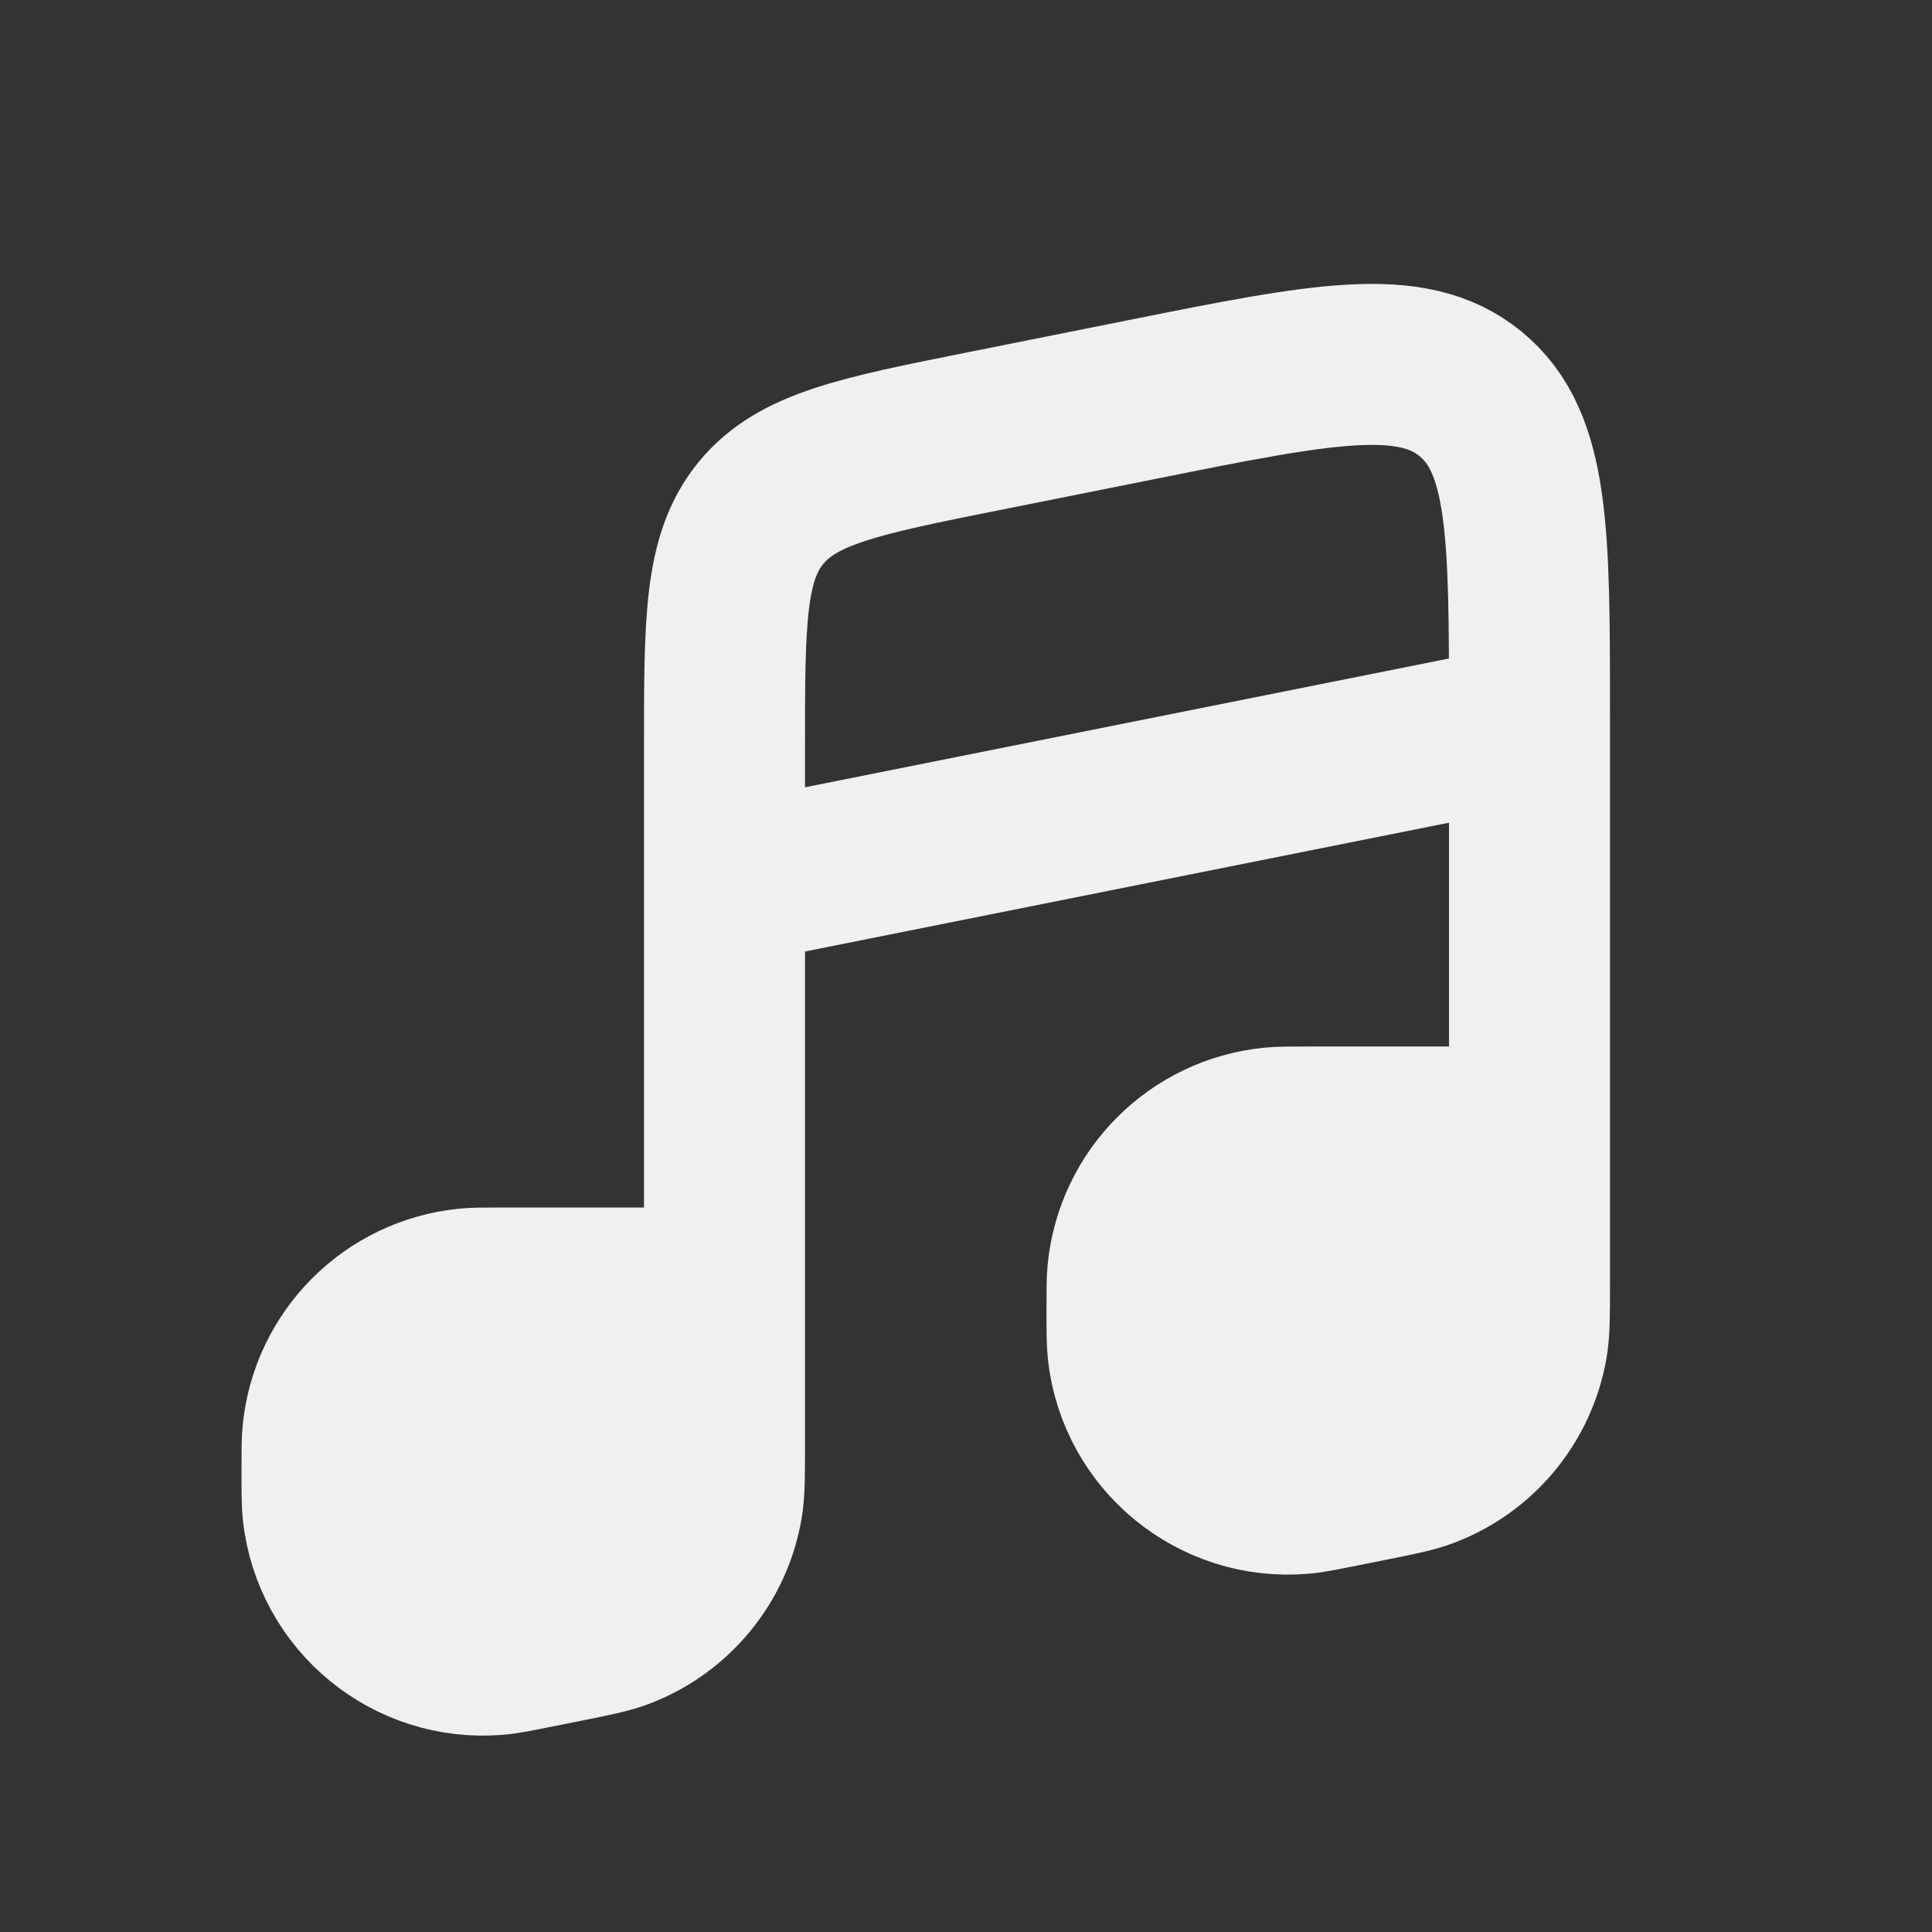
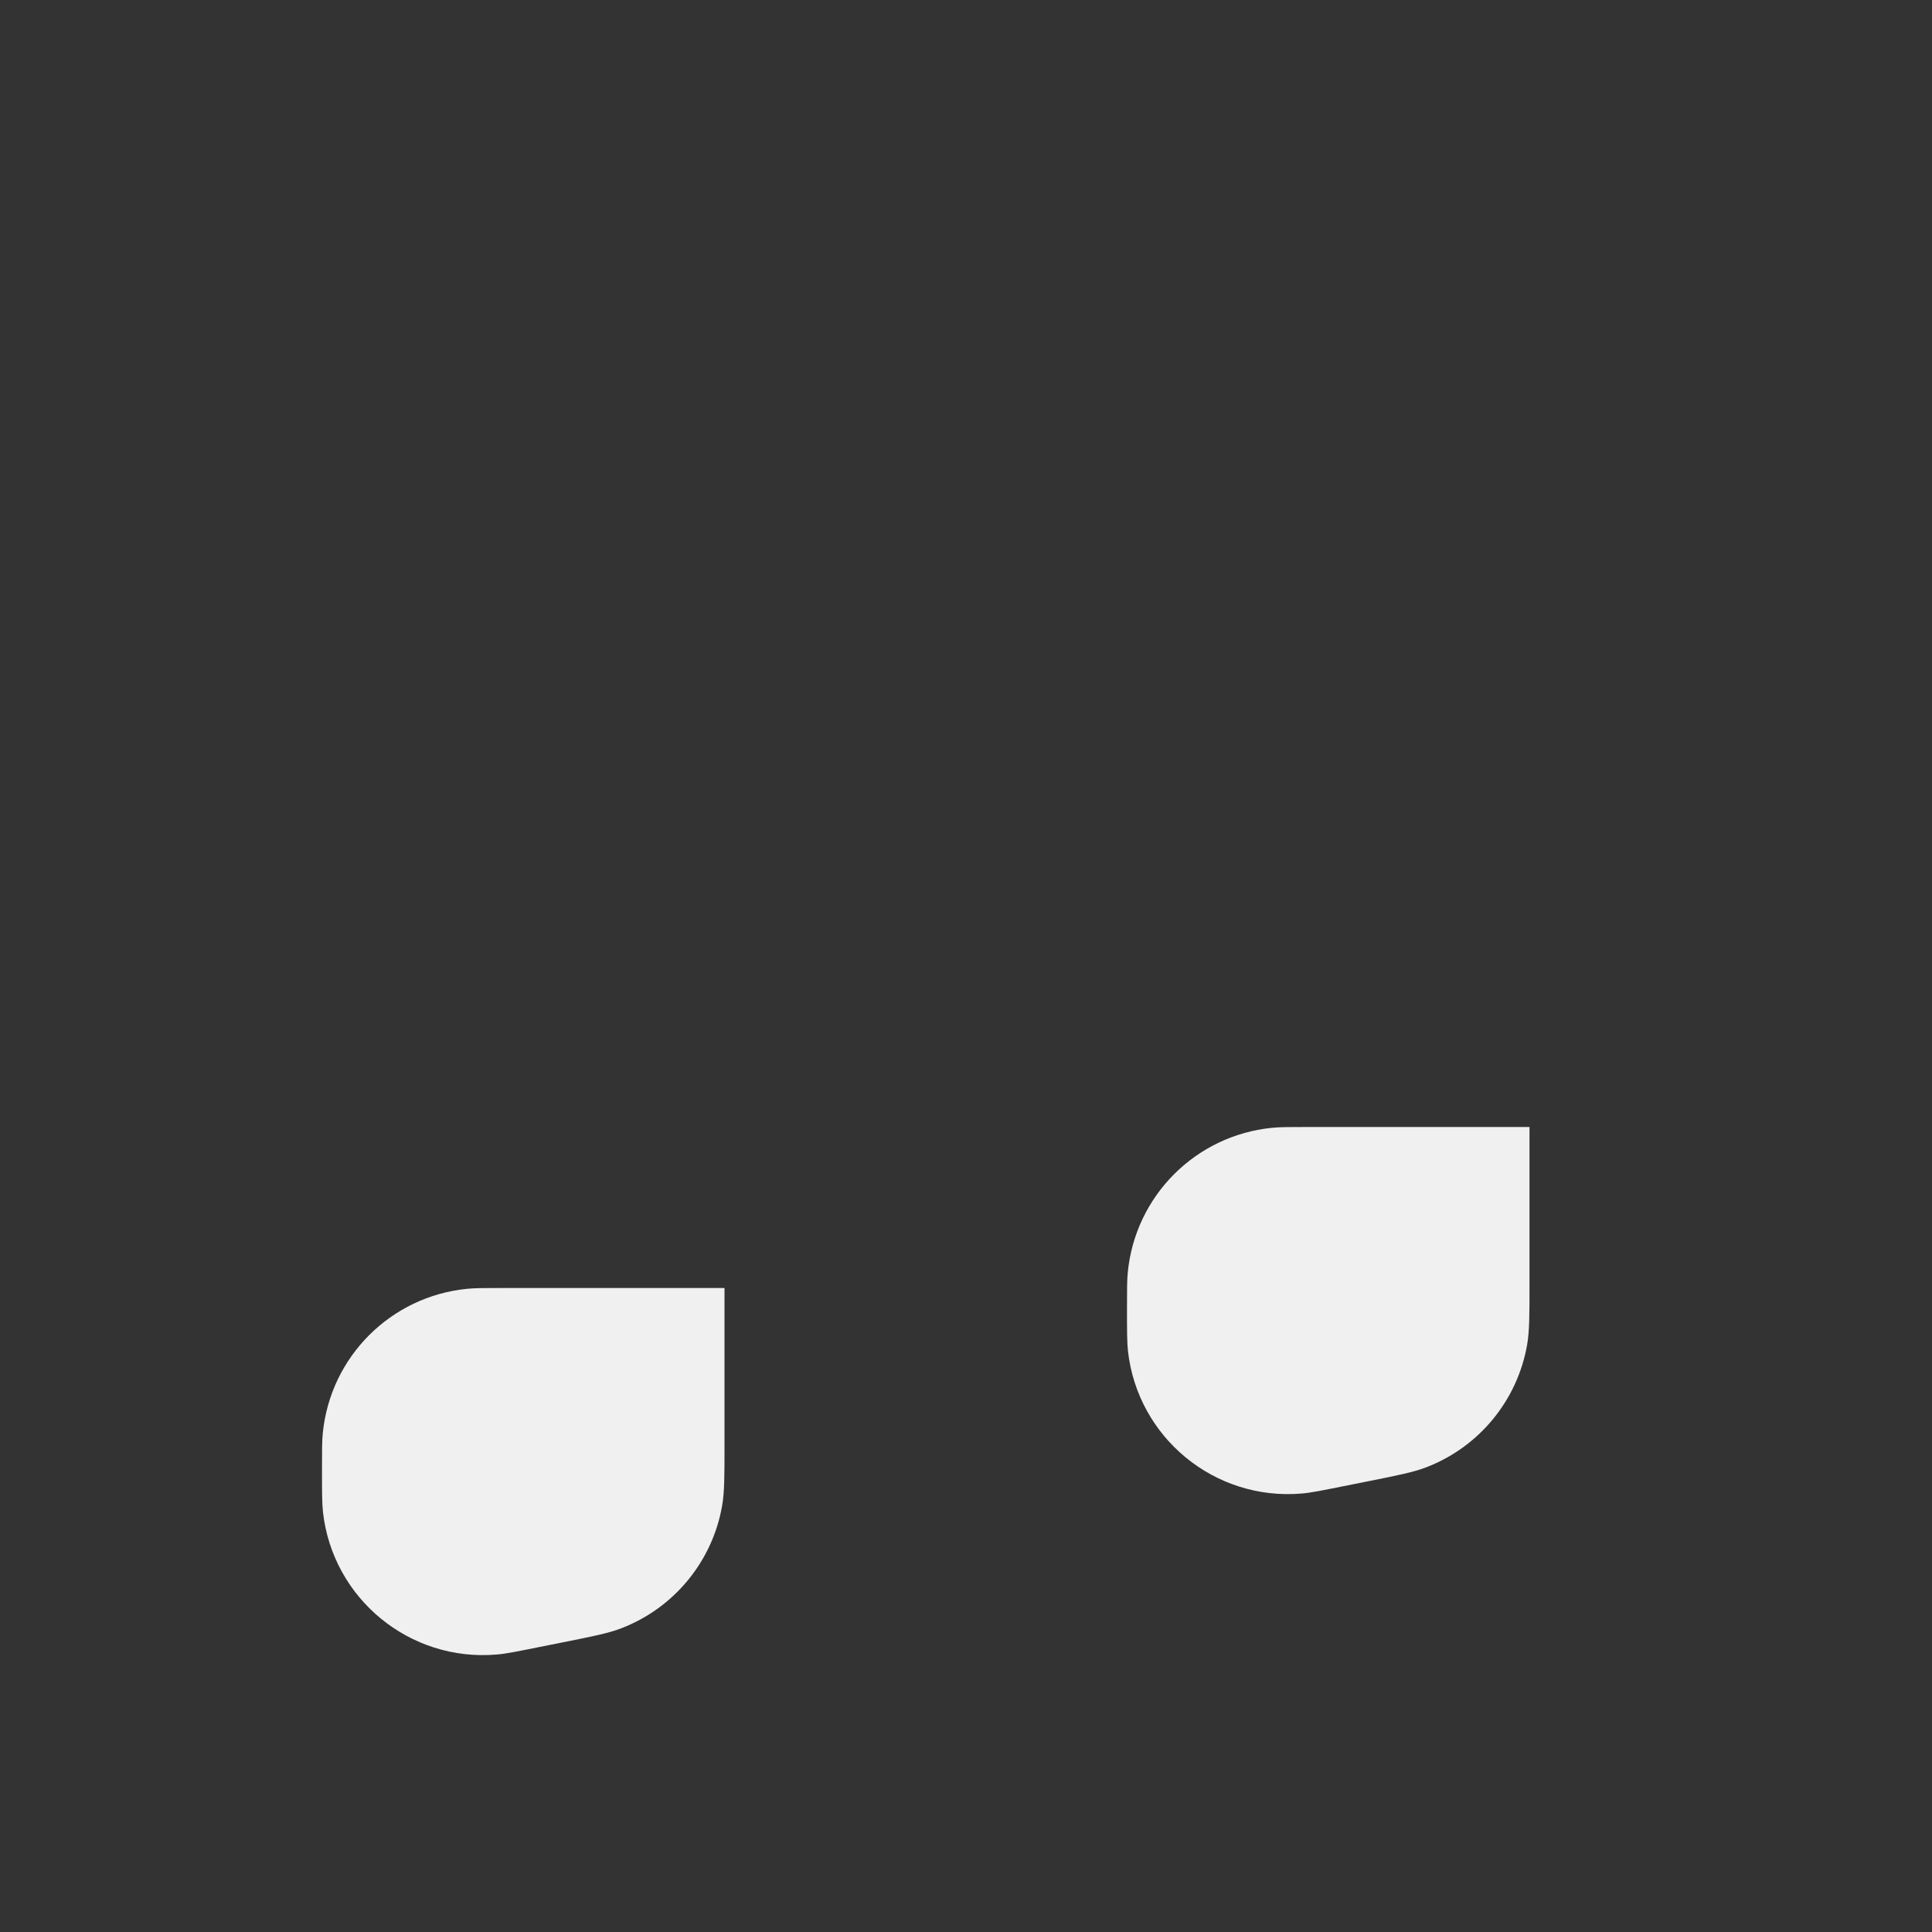
<svg xmlns="http://www.w3.org/2000/svg" width="24" height="24" viewBox="0 0 24 24" fill="none">
  <rect x="0" y="0" width="24" height="24" fill="#333333" stroke="none" />
  <path fill-rule="evenodd" clip-rule="evenodd" d="M19 15.95V14H16.253C16.018 14 15.901 14 15.802 14.01C14.854 14.104 14.104 14.854 14.01 15.802C14 15.901 14 16.018 14 16.253C14 16.532 14 16.672 14.012 16.783C14.133 17.861 15.091 18.646 16.171 18.553C16.283 18.544 16.42 18.516 16.694 18.461L16.99 18.402C17.371 18.326 17.561 18.288 17.721 18.226C18.377 17.972 18.851 17.394 18.971 16.702C19 16.532 19 16.338 19 15.95ZM9 17.951V16H6.252C6.018 16 5.901 16 5.802 16.01C4.854 16.104 4.104 16.854 4.01 17.802C4 17.901 4 18.018 4 18.253C4 18.532 4 18.672 4.012 18.783C4.133 19.861 5.091 20.646 6.171 20.553C6.283 20.544 6.42 20.516 6.694 20.461L6.99 20.402C7.371 20.326 7.561 20.288 7.721 20.226C8.377 19.972 8.851 19.394 8.971 18.702C9 18.532 9 18.338 9 17.951Z" fill="#F0F0F0" />
-   <path d="M9 16V11M9 16V17.951M9 16H6.252M19 14V9M19 14V15.95M19 14H16.253M19 9L9 11M19 9V8.879M9 11V9.279M9 9.279C9 7.709 9 6.925 9.453 6.372C9.907 5.819 10.676 5.665 12.216 5.357M9 9.279V9.279C9 7.709 9 6.925 9.453 6.372C9.453 6.372 9.453 6.372 9.453 6.372C9.907 5.819 10.676 5.665 12.216 5.357V5.357M9 9.279V17.951M12.216 5.357L14.216 4.957M14.216 4.957C16.429 4.514 17.536 4.293 18.268 4.893C19 5.493 19 6.622 19 8.879M14.216 4.957V4.957C16.429 4.514 17.536 4.293 18.268 4.893C19 5.493 19 6.622 19 8.879V8.879M19 15.95C19 16.338 19 16.532 18.971 16.702C18.851 17.394 18.377 17.972 17.721 18.226C17.561 18.288 17.371 18.326 16.99 18.402M19 15.95V15.95C19 16.338 19 16.532 18.971 16.702C18.851 17.394 18.377 17.972 17.721 18.226C17.561 18.288 17.371 18.326 16.99 18.402V18.402M16.99 18.402L16.694 18.461M16.694 18.461C16.42 18.516 16.283 18.544 16.171 18.553C15.091 18.646 14.133 17.861 14.012 16.783C14 16.672 14 16.532 14 16.253M16.694 18.461V18.461C16.42 18.516 16.283 18.544 16.171 18.553C15.091 18.646 14.133 17.861 14.012 16.783C14 16.672 14 16.532 14 16.253V16.253M14 16.253C14 16.018 14 15.901 14.01 15.802C14.104 14.854 14.854 14.104 15.802 14.01C15.901 14 16.018 14 16.253 14M14 16.253V16.253C14 16.018 14 15.901 14.01 15.802C14.104 14.854 14.854 14.104 15.802 14.01C15.901 14 16.018 14 16.253 14V14M9 17.951C9 18.338 9 18.532 8.971 18.702C8.851 19.394 8.377 19.972 7.721 20.226C7.561 20.288 7.371 20.326 6.99 20.402M9 17.951V17.951C9 18.338 9 18.532 8.971 18.702C8.851 19.394 8.377 19.972 7.721 20.226C7.561 20.288 7.371 20.326 6.99 20.402V20.402M6.99 20.402L6.694 20.461M6.694 20.461C6.42 20.516 6.283 20.544 6.171 20.553C5.091 20.646 4.133 19.861 4.012 18.783C4 18.672 4 18.532 4 18.253M6.694 20.461V20.461C6.42 20.516 6.283 20.544 6.171 20.553C5.091 20.646 4.133 19.861 4.012 18.783C4 18.672 4 18.532 4 18.253V18.253M4 18.253C4 18.018 4 17.901 4.01 17.802C4.104 16.854 4.854 16.104 5.802 16.01C5.901 16 6.018 16 6.252 16M4 18.253V18.253C4 18.018 4 17.901 4.01 17.802C4.104 16.854 4.854 16.104 5.802 16.01C5.901 16 6.018 16 6.252 16V16" stroke="#F0F0F0" stroke-width="2" />
</svg>